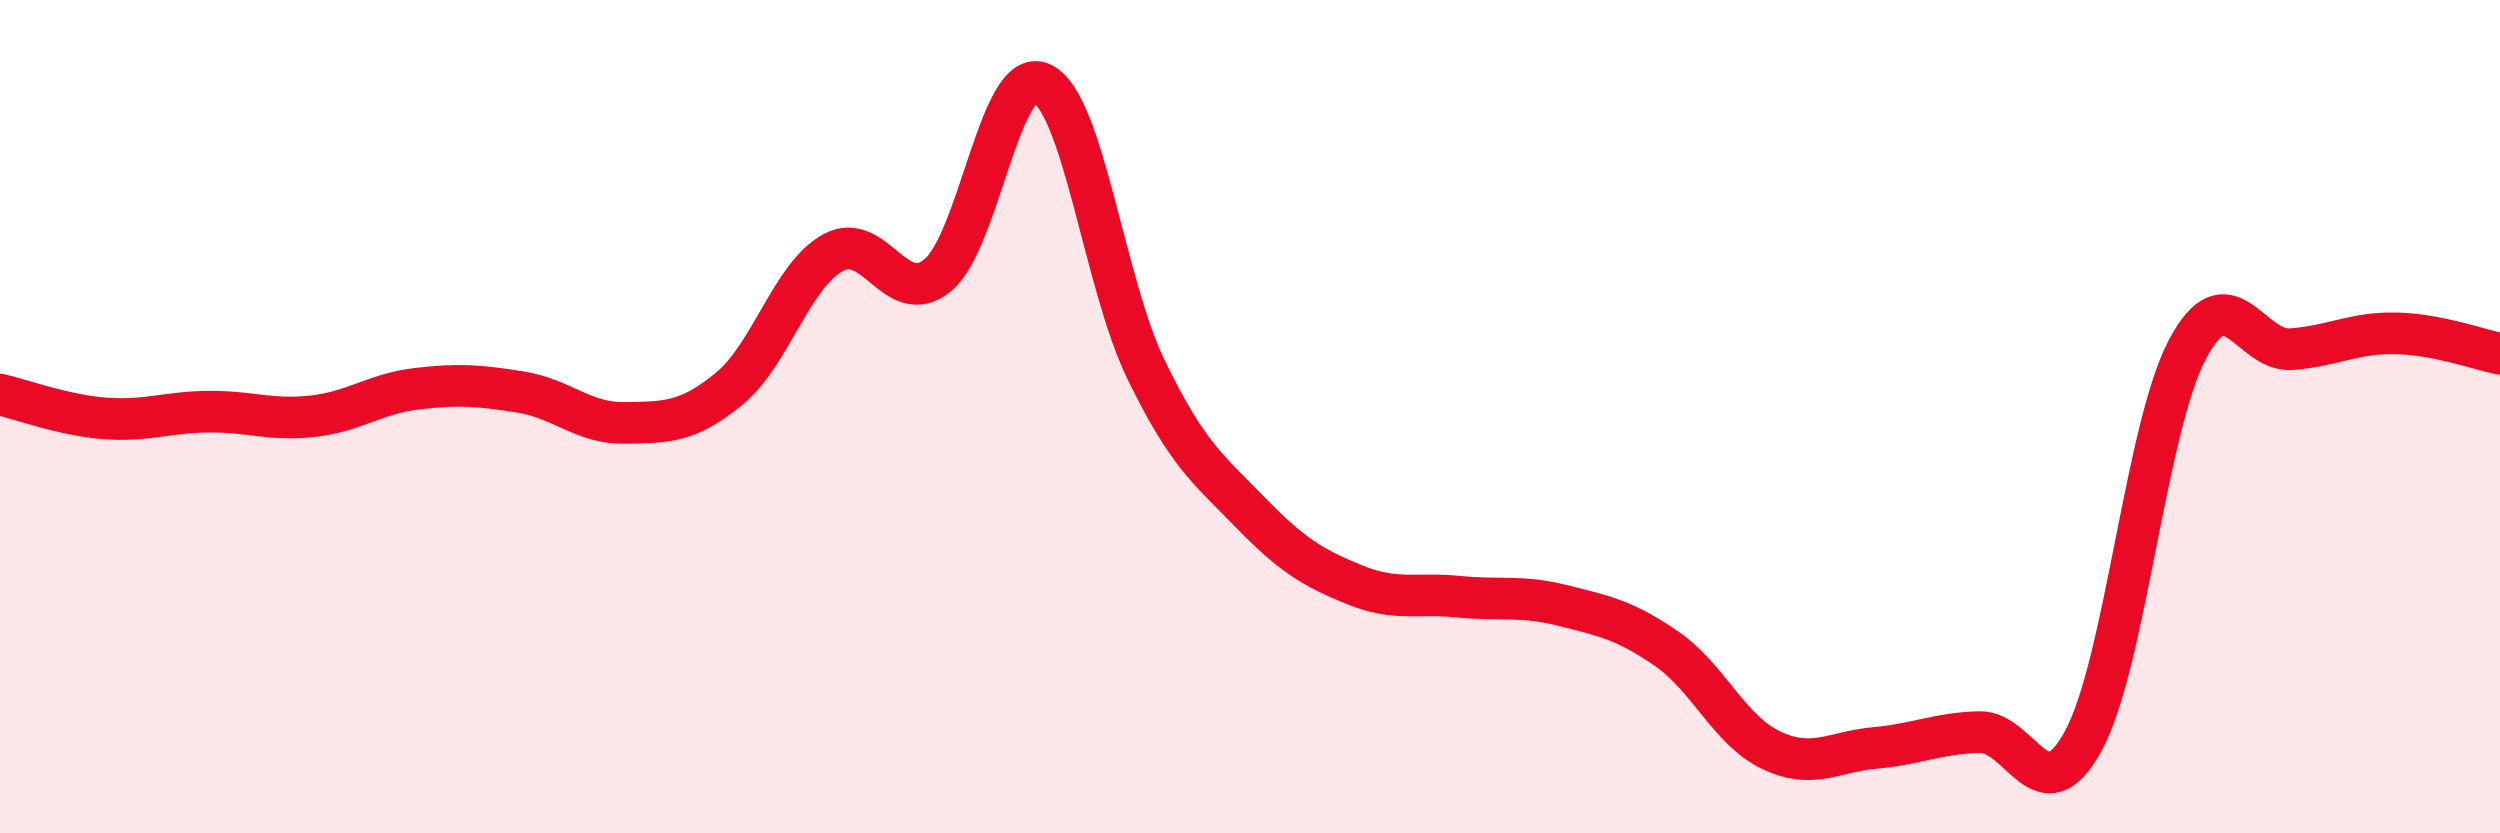
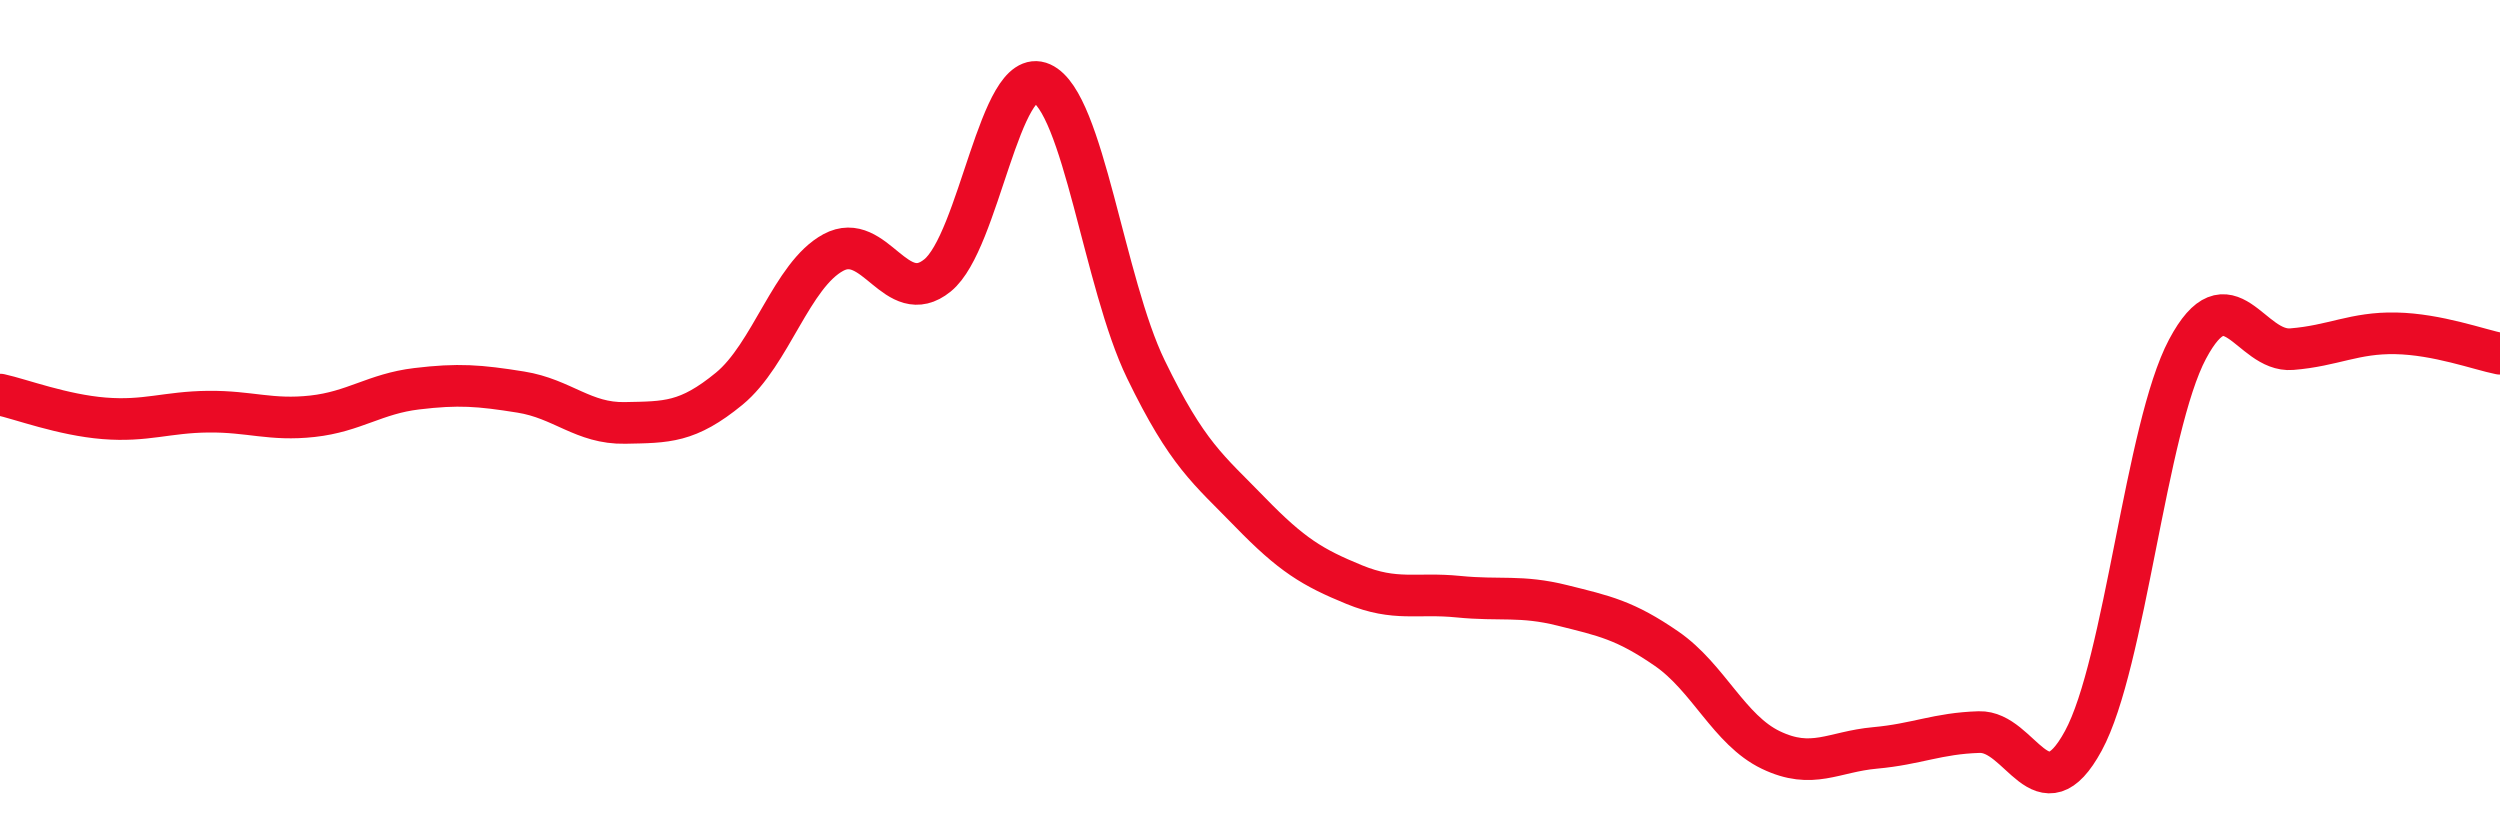
<svg xmlns="http://www.w3.org/2000/svg" width="60" height="20" viewBox="0 0 60 20">
-   <path d="M 0,9.47 C 0.5,9.58 1.5,9.96 2.5,10.04 C 3.5,10.12 4,9.89 5,9.88 C 6,9.87 6.5,10.1 7.5,9.99 C 8.5,9.88 9,9.45 10,9.33 C 11,9.21 11.5,9.25 12.5,9.41 C 13.5,9.57 14,10.17 15,10.15 C 16,10.13 16.5,10.15 17.5,9.33 C 18.5,8.51 19,6.6 20,6.06 C 21,5.52 21.5,7.42 22.5,6.61 C 23.5,5.8 24,1.55 25,2 C 26,2.45 26.5,6.8 27.5,8.86 C 28.5,10.92 29,11.26 30,12.29 C 31,13.32 31.5,13.62 32.5,14.03 C 33.5,14.44 34,14.22 35,14.32 C 36,14.42 36.5,14.28 37.5,14.53 C 38.5,14.78 39,14.88 40,15.57 C 41,16.26 41.5,17.52 42.5,18 C 43.5,18.48 44,18.04 45,17.95 C 46,17.86 46.5,17.6 47.5,17.57 C 48.5,17.54 49,19.62 50,17.78 C 51,15.94 51.5,10.26 52.5,8.38 C 53.5,6.5 54,8.46 55,8.38 C 56,8.3 56.5,7.98 57.5,8 C 58.5,8.02 59.5,8.39 60,8.49L60 20L0 20Z" fill="#EB0A25" opacity="0.1" stroke-linecap="round" stroke-linejoin="round" />
  <path d="M 0,9.47 C 0.5,9.58 1.5,9.96 2.5,10.04 C 3.5,10.12 4,9.89 5,9.88 C 6,9.87 6.5,10.1 7.5,9.99 C 8.5,9.88 9,9.45 10,9.33 C 11,9.21 11.5,9.25 12.5,9.41 C 13.5,9.57 14,10.17 15,10.15 C 16,10.13 16.5,10.15 17.5,9.33 C 18.5,8.51 19,6.6 20,6.06 C 21,5.52 21.5,7.42 22.5,6.61 C 23.5,5.8 24,1.55 25,2 C 26,2.45 26.5,6.8 27.5,8.86 C 28.5,10.92 29,11.26 30,12.29 C 31,13.32 31.5,13.62 32.5,14.03 C 33.5,14.44 34,14.22 35,14.32 C 36,14.42 36.5,14.28 37.5,14.53 C 38.5,14.78 39,14.88 40,15.57 C 41,16.26 41.5,17.52 42.5,18 C 43.5,18.48 44,18.04 45,17.95 C 46,17.86 46.5,17.6 47.5,17.57 C 48.5,17.54 49,19.62 50,17.78 C 51,15.94 51.5,10.26 52.5,8.38 C 53.5,6.5 54,8.46 55,8.38 C 56,8.3 56.5,7.98 57.5,8 C 58.5,8.02 59.5,8.39 60,8.49" stroke="#EB0A25" stroke-width="1" fill="none" stroke-linecap="round" stroke-linejoin="round" />
</svg>